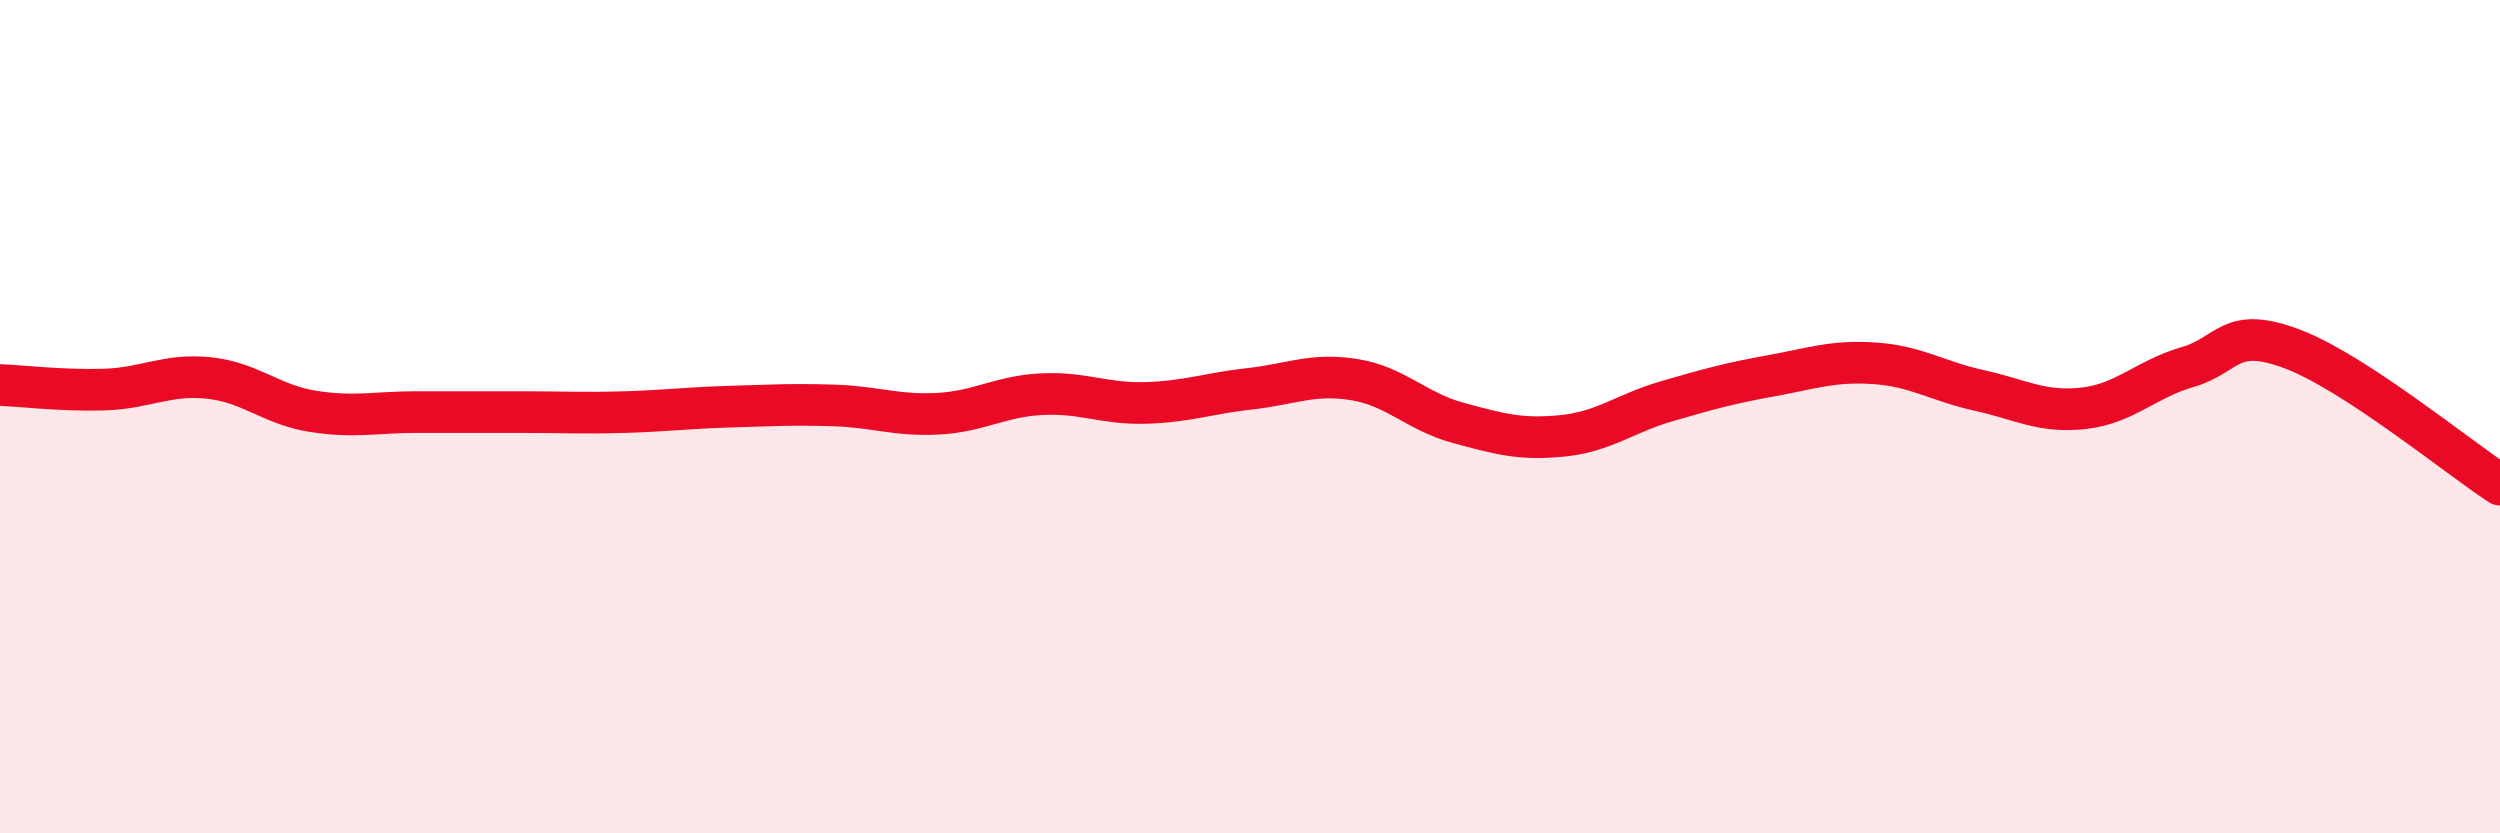
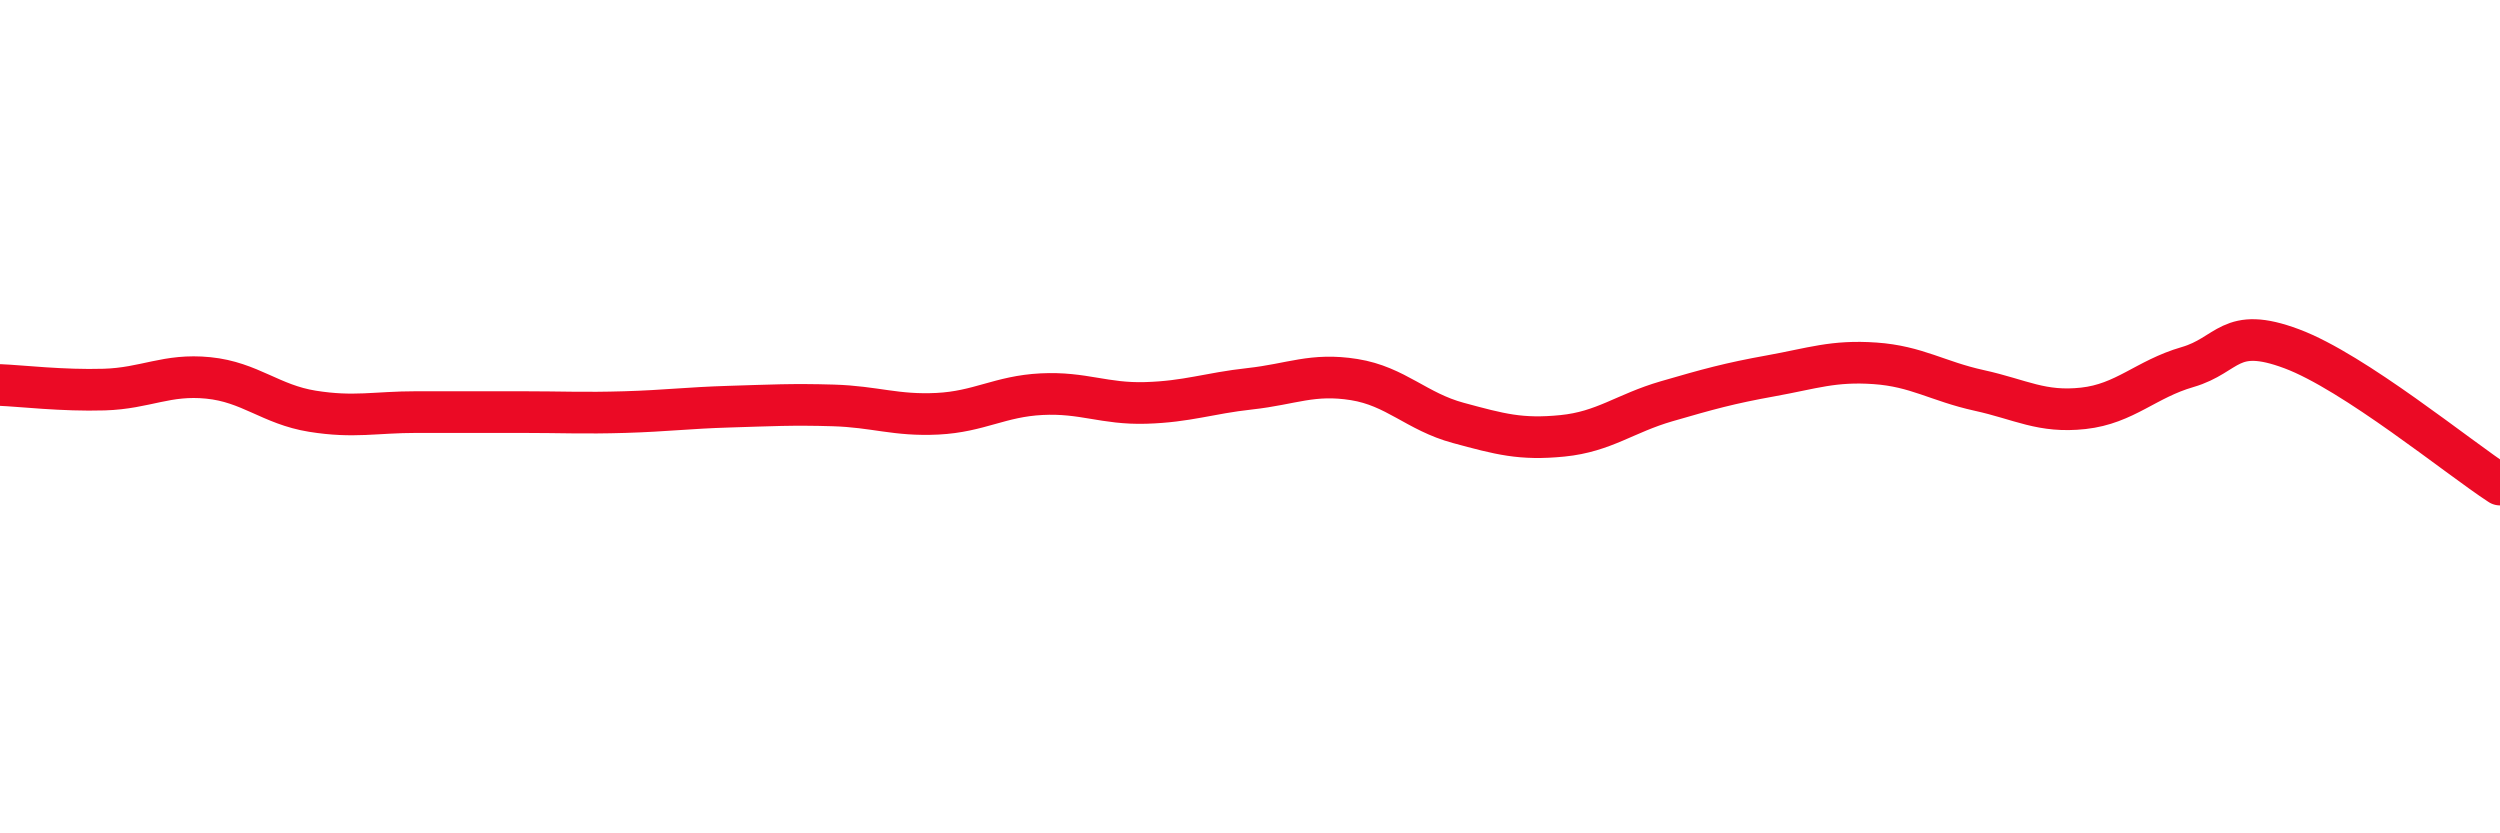
<svg xmlns="http://www.w3.org/2000/svg" width="60" height="20" viewBox="0 0 60 20">
-   <path d="M 0,9.24 C 0.5,9.26 1.5,9.38 2.5,9.35 C 3.5,9.32 4,8.97 5,9.07 C 6,9.17 6.5,9.71 7.5,9.87 C 8.5,10.03 9,9.89 10,9.89 C 11,9.89 11.5,9.89 12.5,9.89 C 13.5,9.89 14,9.92 15,9.89 C 16,9.86 16.5,9.79 17.5,9.76 C 18.5,9.73 19,9.7 20,9.73 C 21,9.76 21.5,9.98 22.5,9.93 C 23.5,9.88 24,9.51 25,9.46 C 26,9.41 26.5,9.7 27.5,9.67 C 28.5,9.64 29,9.44 30,9.33 C 31,9.22 31.5,8.95 32.5,9.11 C 33.5,9.27 34,9.88 35,10.15 C 36,10.42 36.5,10.56 37.5,10.46 C 38.5,10.36 39,9.92 40,9.63 C 41,9.34 41.5,9.2 42.5,9.02 C 43.5,8.84 44,8.65 45,8.72 C 46,8.79 46.5,9.15 47.5,9.37 C 48.5,9.59 49,9.91 50,9.8 C 51,9.69 51.5,9.1 52.5,8.81 C 53.5,8.52 53.5,7.81 55,8.37 C 56.5,8.93 59,10.98 60,11.63L60 20L0 20Z" fill="#EB0A25" opacity="0.1" stroke-linecap="round" stroke-linejoin="round" />
  <path d="M 0,9.24 C 0.5,9.26 1.5,9.38 2.5,9.35 C 3.5,9.32 4,8.97 5,9.07 C 6,9.17 6.5,9.71 7.5,9.87 C 8.5,10.03 9,9.89 10,9.89 C 11,9.89 11.5,9.89 12.5,9.89 C 13.5,9.89 14,9.92 15,9.89 C 16,9.86 16.5,9.79 17.5,9.76 C 18.5,9.73 19,9.7 20,9.73 C 21,9.76 21.5,9.98 22.5,9.93 C 23.5,9.88 24,9.51 25,9.46 C 26,9.41 26.5,9.7 27.5,9.67 C 28.5,9.64 29,9.44 30,9.33 C 31,9.22 31.5,8.95 32.5,9.11 C 33.5,9.27 34,9.88 35,10.15 C 36,10.42 36.5,10.56 37.5,10.46 C 38.5,10.36 39,9.92 40,9.63 C 41,9.34 41.5,9.2 42.5,9.02 C 43.5,8.84 44,8.65 45,8.72 C 46,8.79 46.5,9.15 47.5,9.37 C 48.5,9.59 49,9.91 50,9.8 C 51,9.69 51.5,9.1 52.5,8.81 C 53.5,8.52 53.5,7.81 55,8.37 C 56.5,8.93 59,10.98 60,11.63" stroke="#EB0A25" stroke-width="1" fill="none" stroke-linecap="round" stroke-linejoin="round" />
</svg>